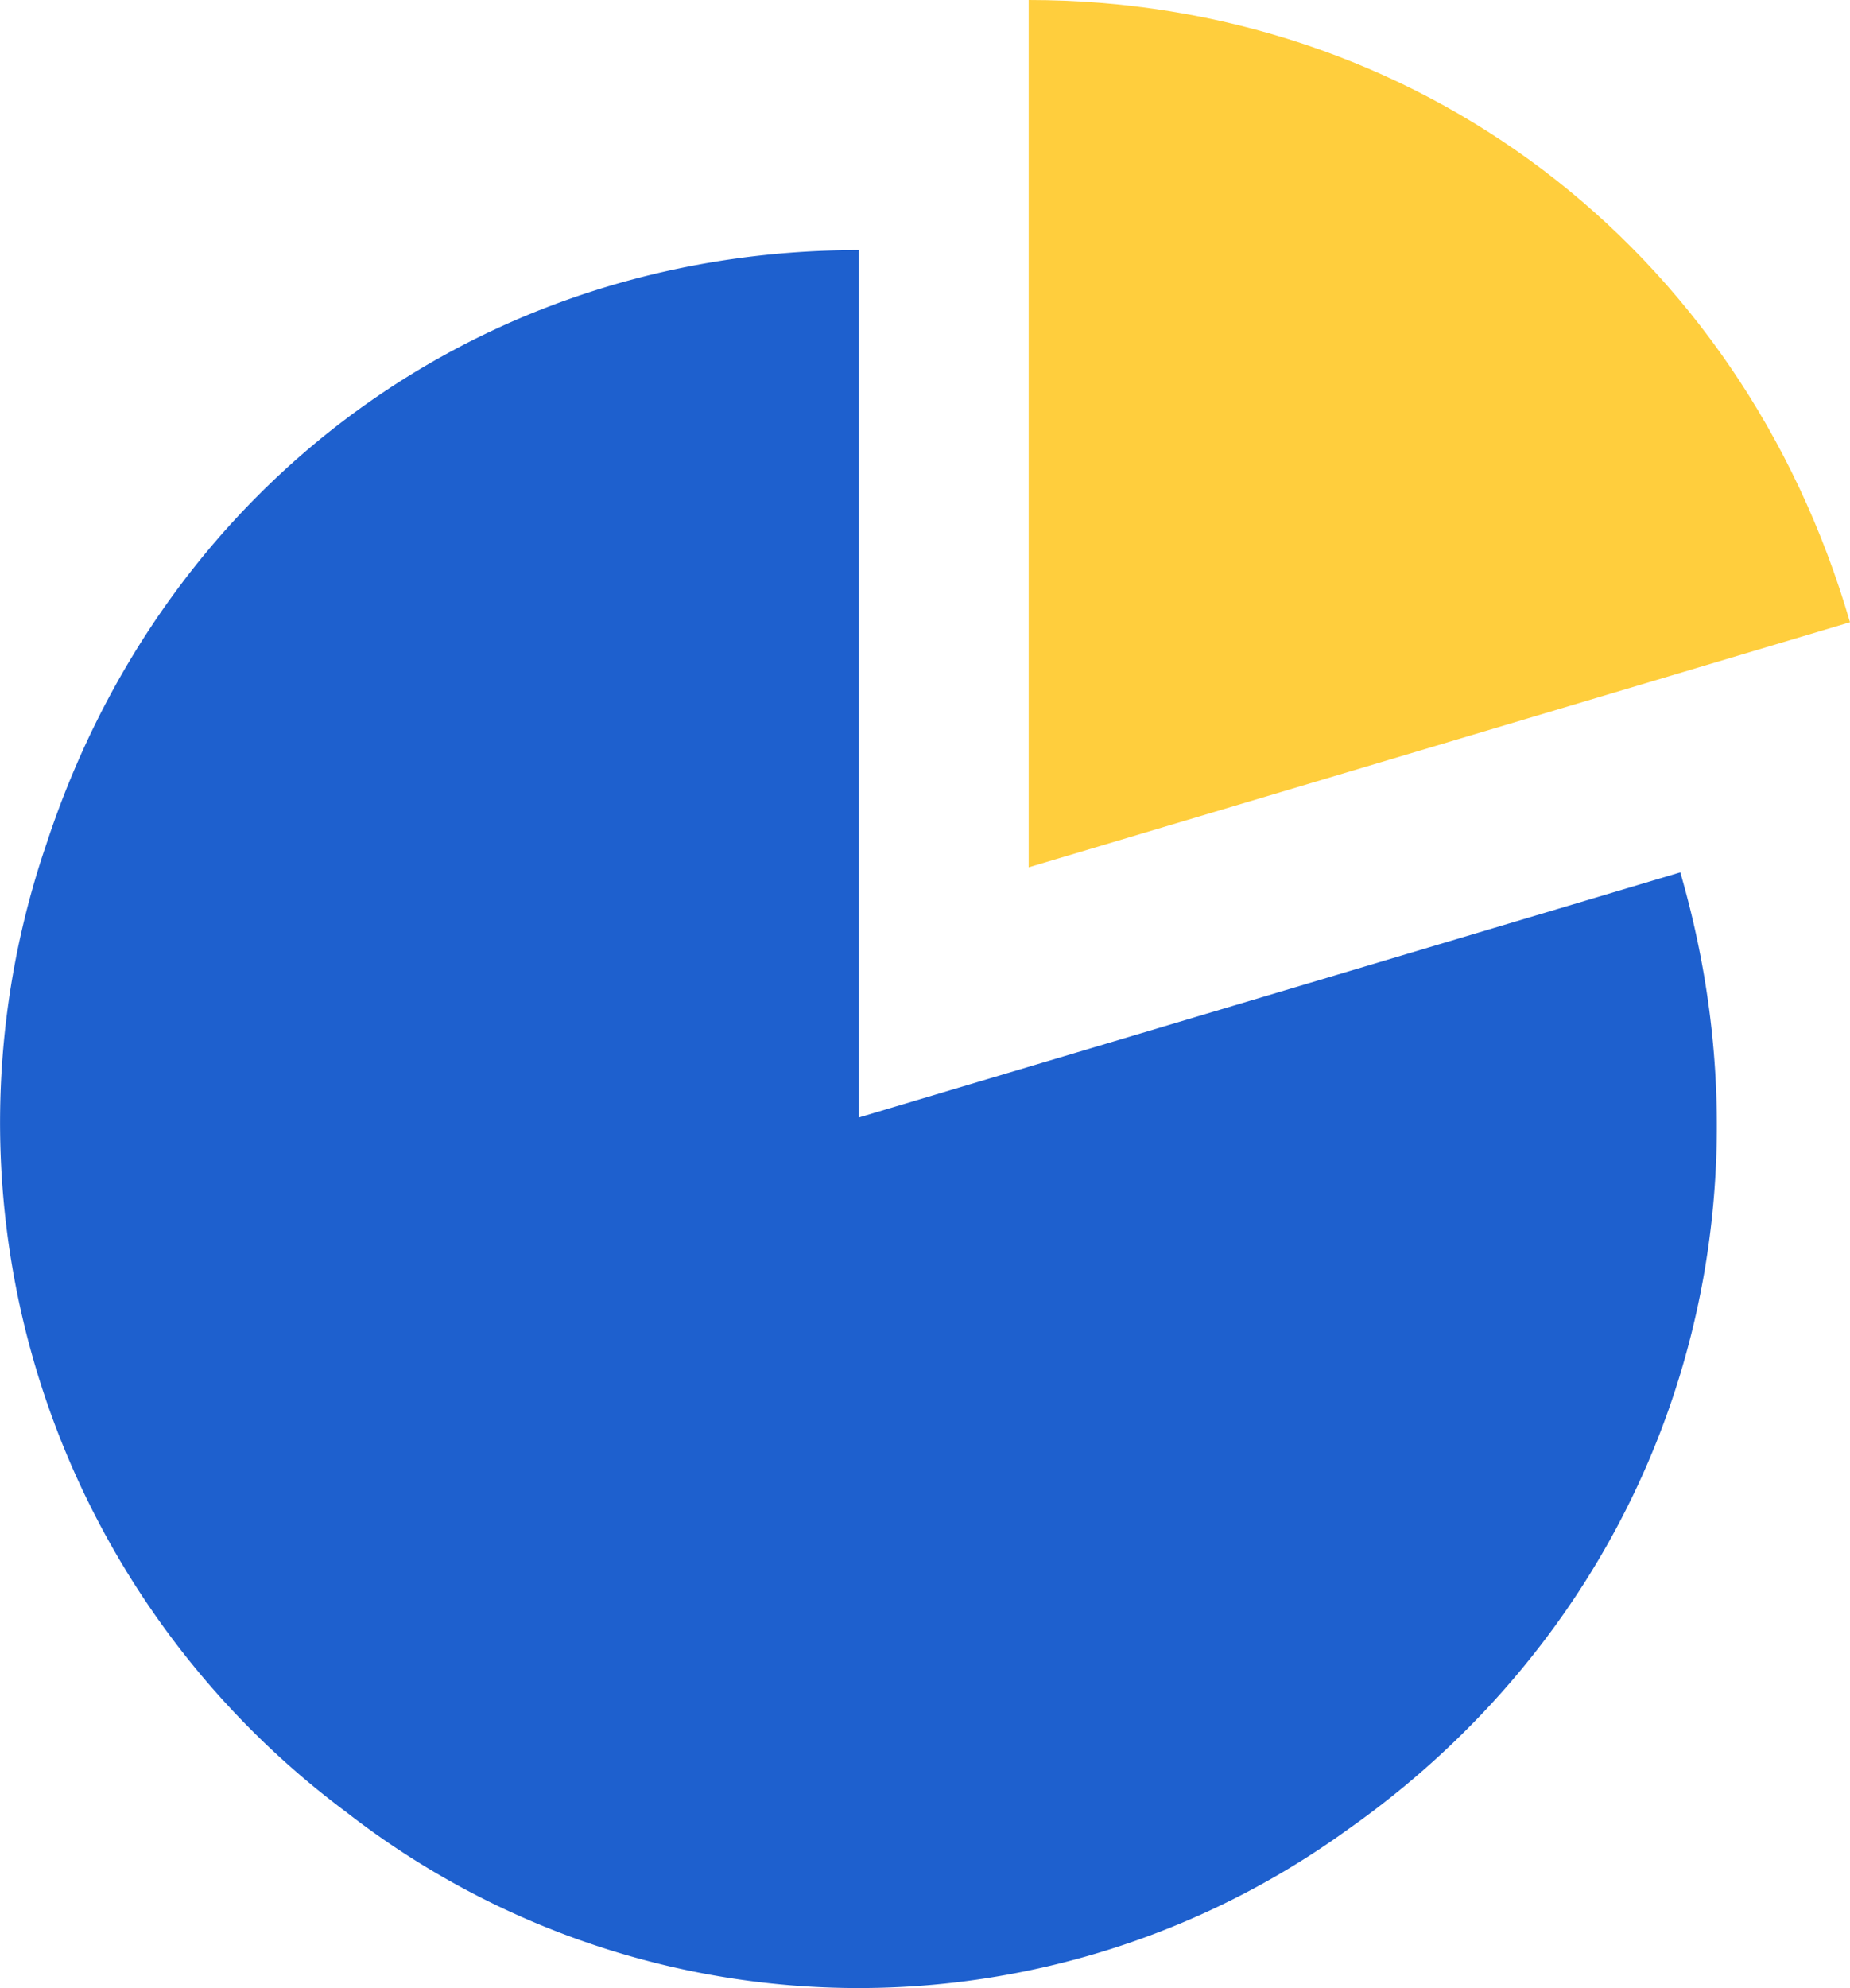
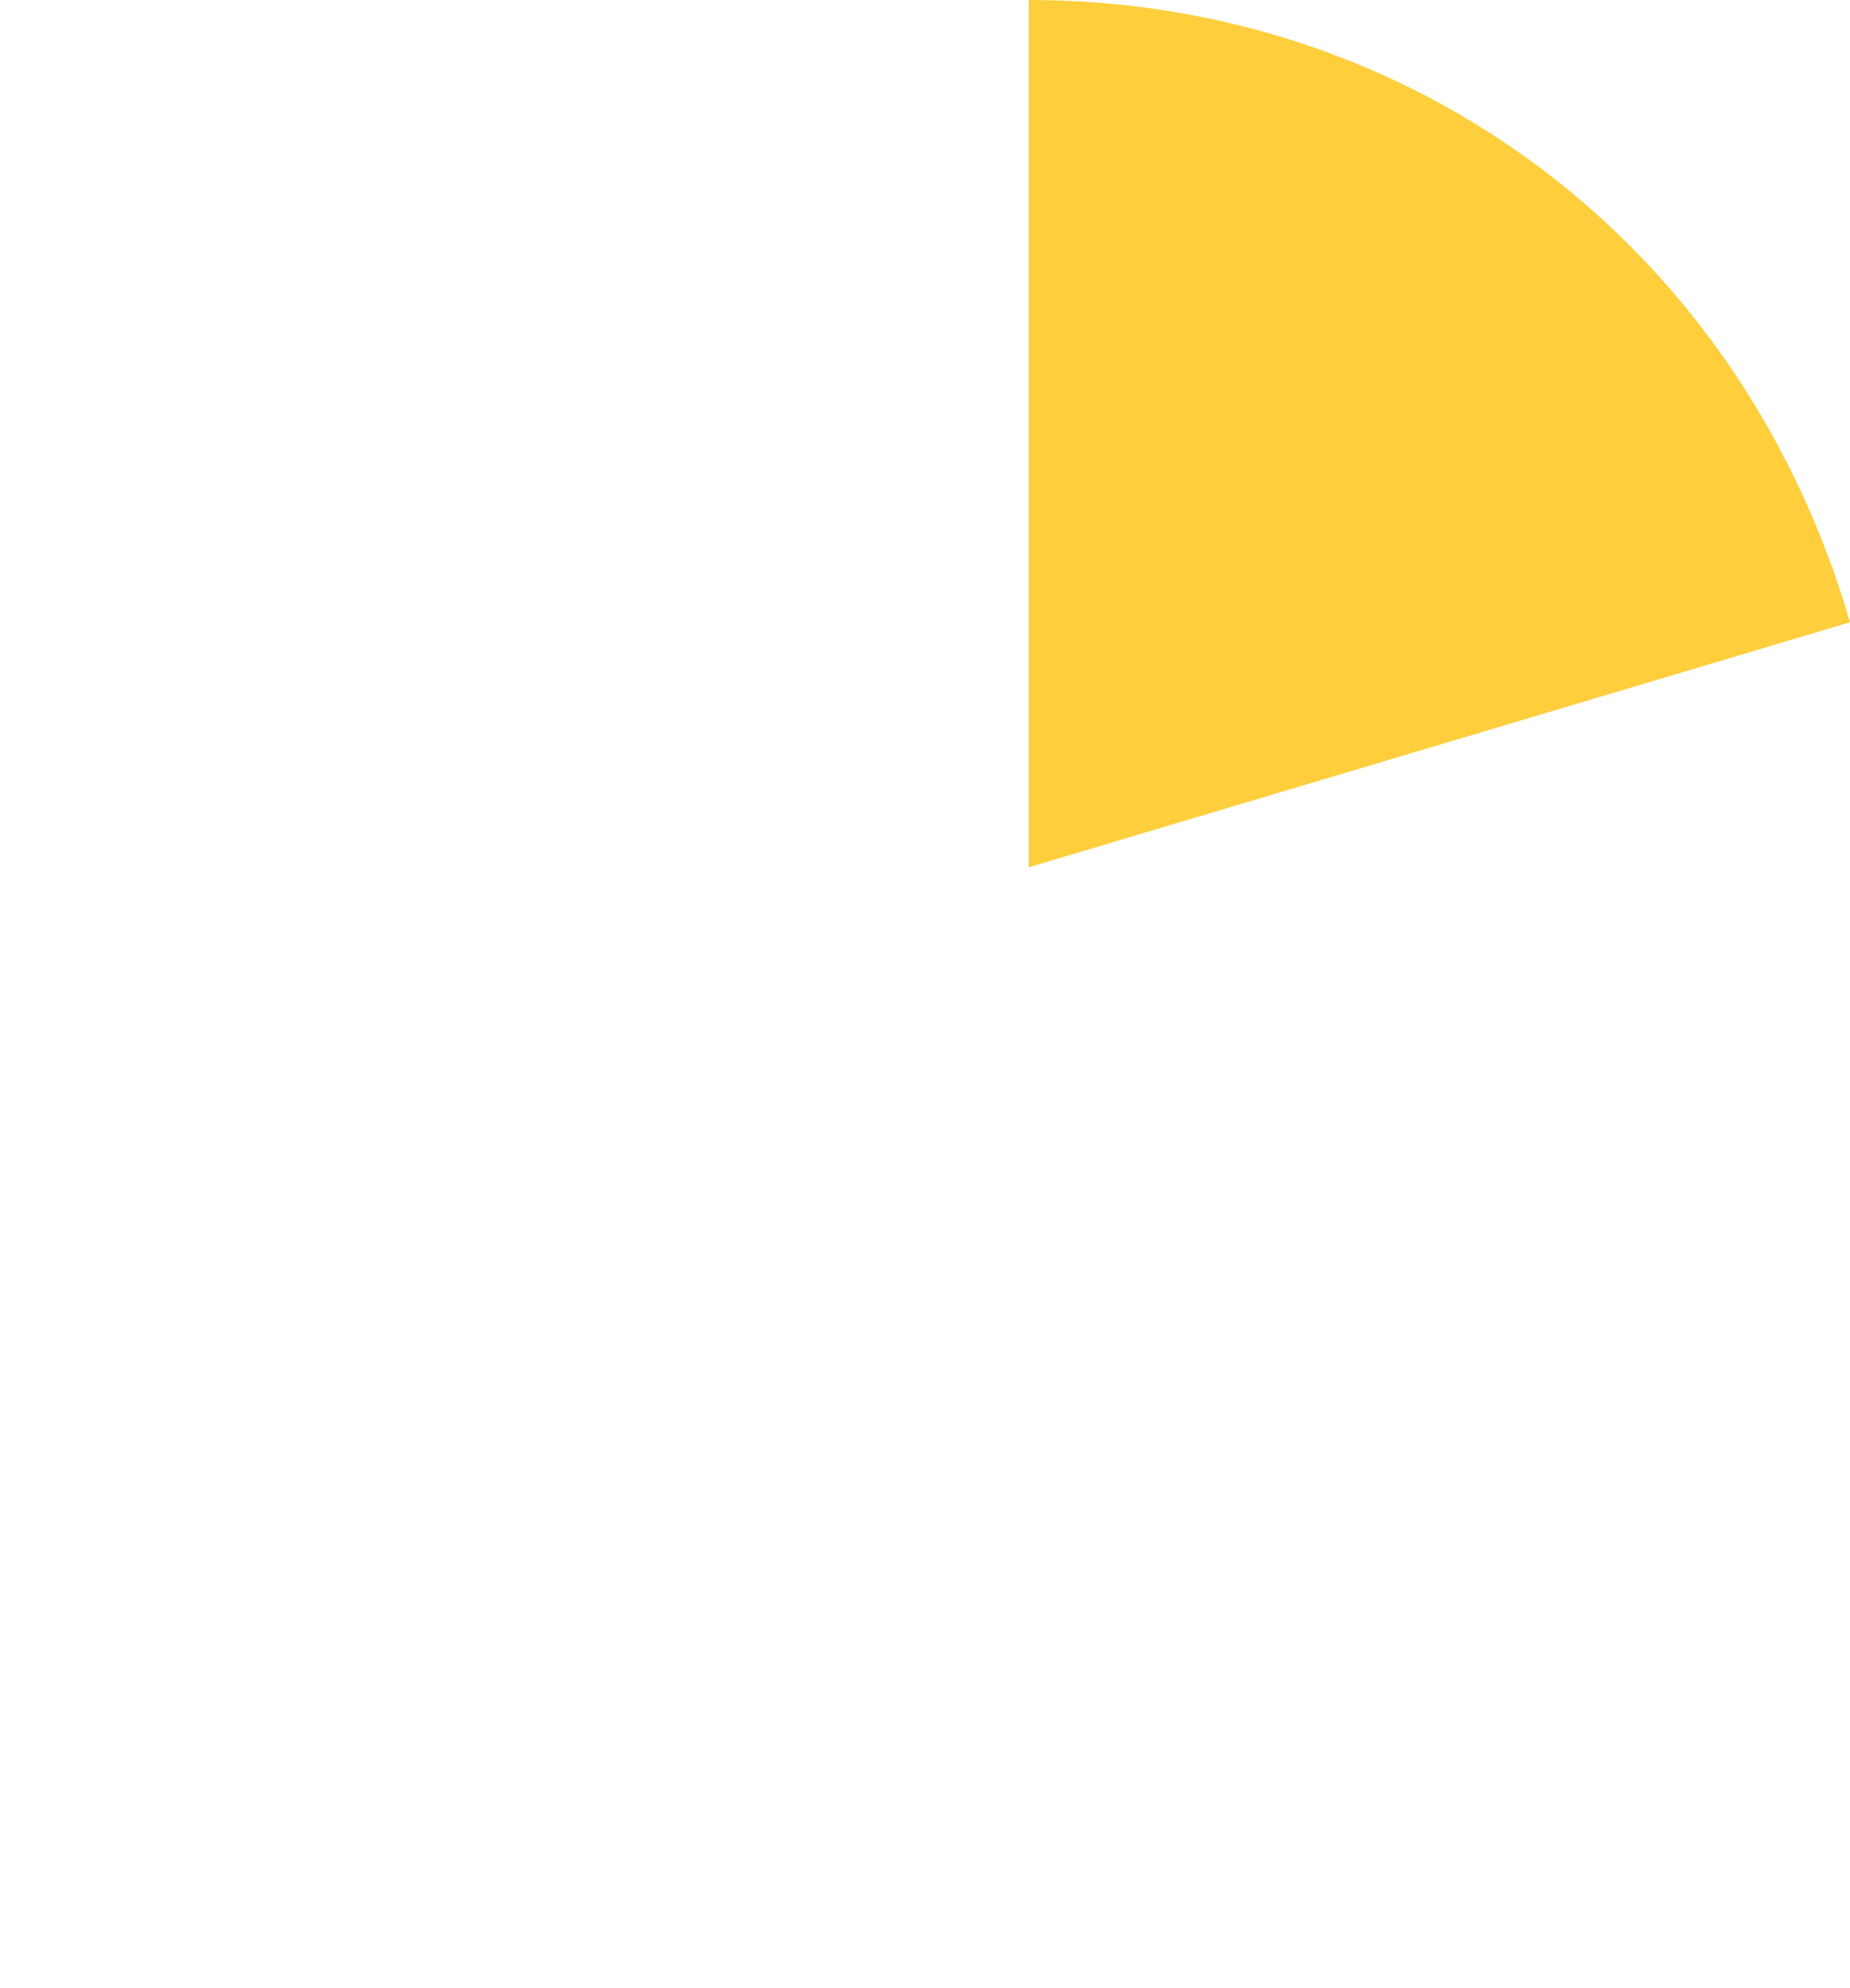
<svg xmlns="http://www.w3.org/2000/svg" width="205.656" height="220.88" viewBox="0 0 205.656 220.88">
  <g id="Group_1" data-name="Group 1" transform="translate(0.042)">
-     <path id="Path_2" data-name="Path 2" d="M571.444,164.9h0V68.536c-41.821,0-77.118,25.772-90.315,65.95a95.494,95.494,0,0,0,33.308,107.579,92.733,92.733,0,0,0,111.339,1.952c34.341-24.171,48.789-65.731,36.972-106.347Z" transform="translate(-476 -40.747)" fill="#1e60ce" />
    <path id="Path_3" data-name="Path 3" d="M498.762,159.361h0l91.3-27.227C577.918,90.392,541.739,63,498.762,63Z" transform="translate(-384.451 -63)" fill="#ffce3d" />
  </g>
</svg>